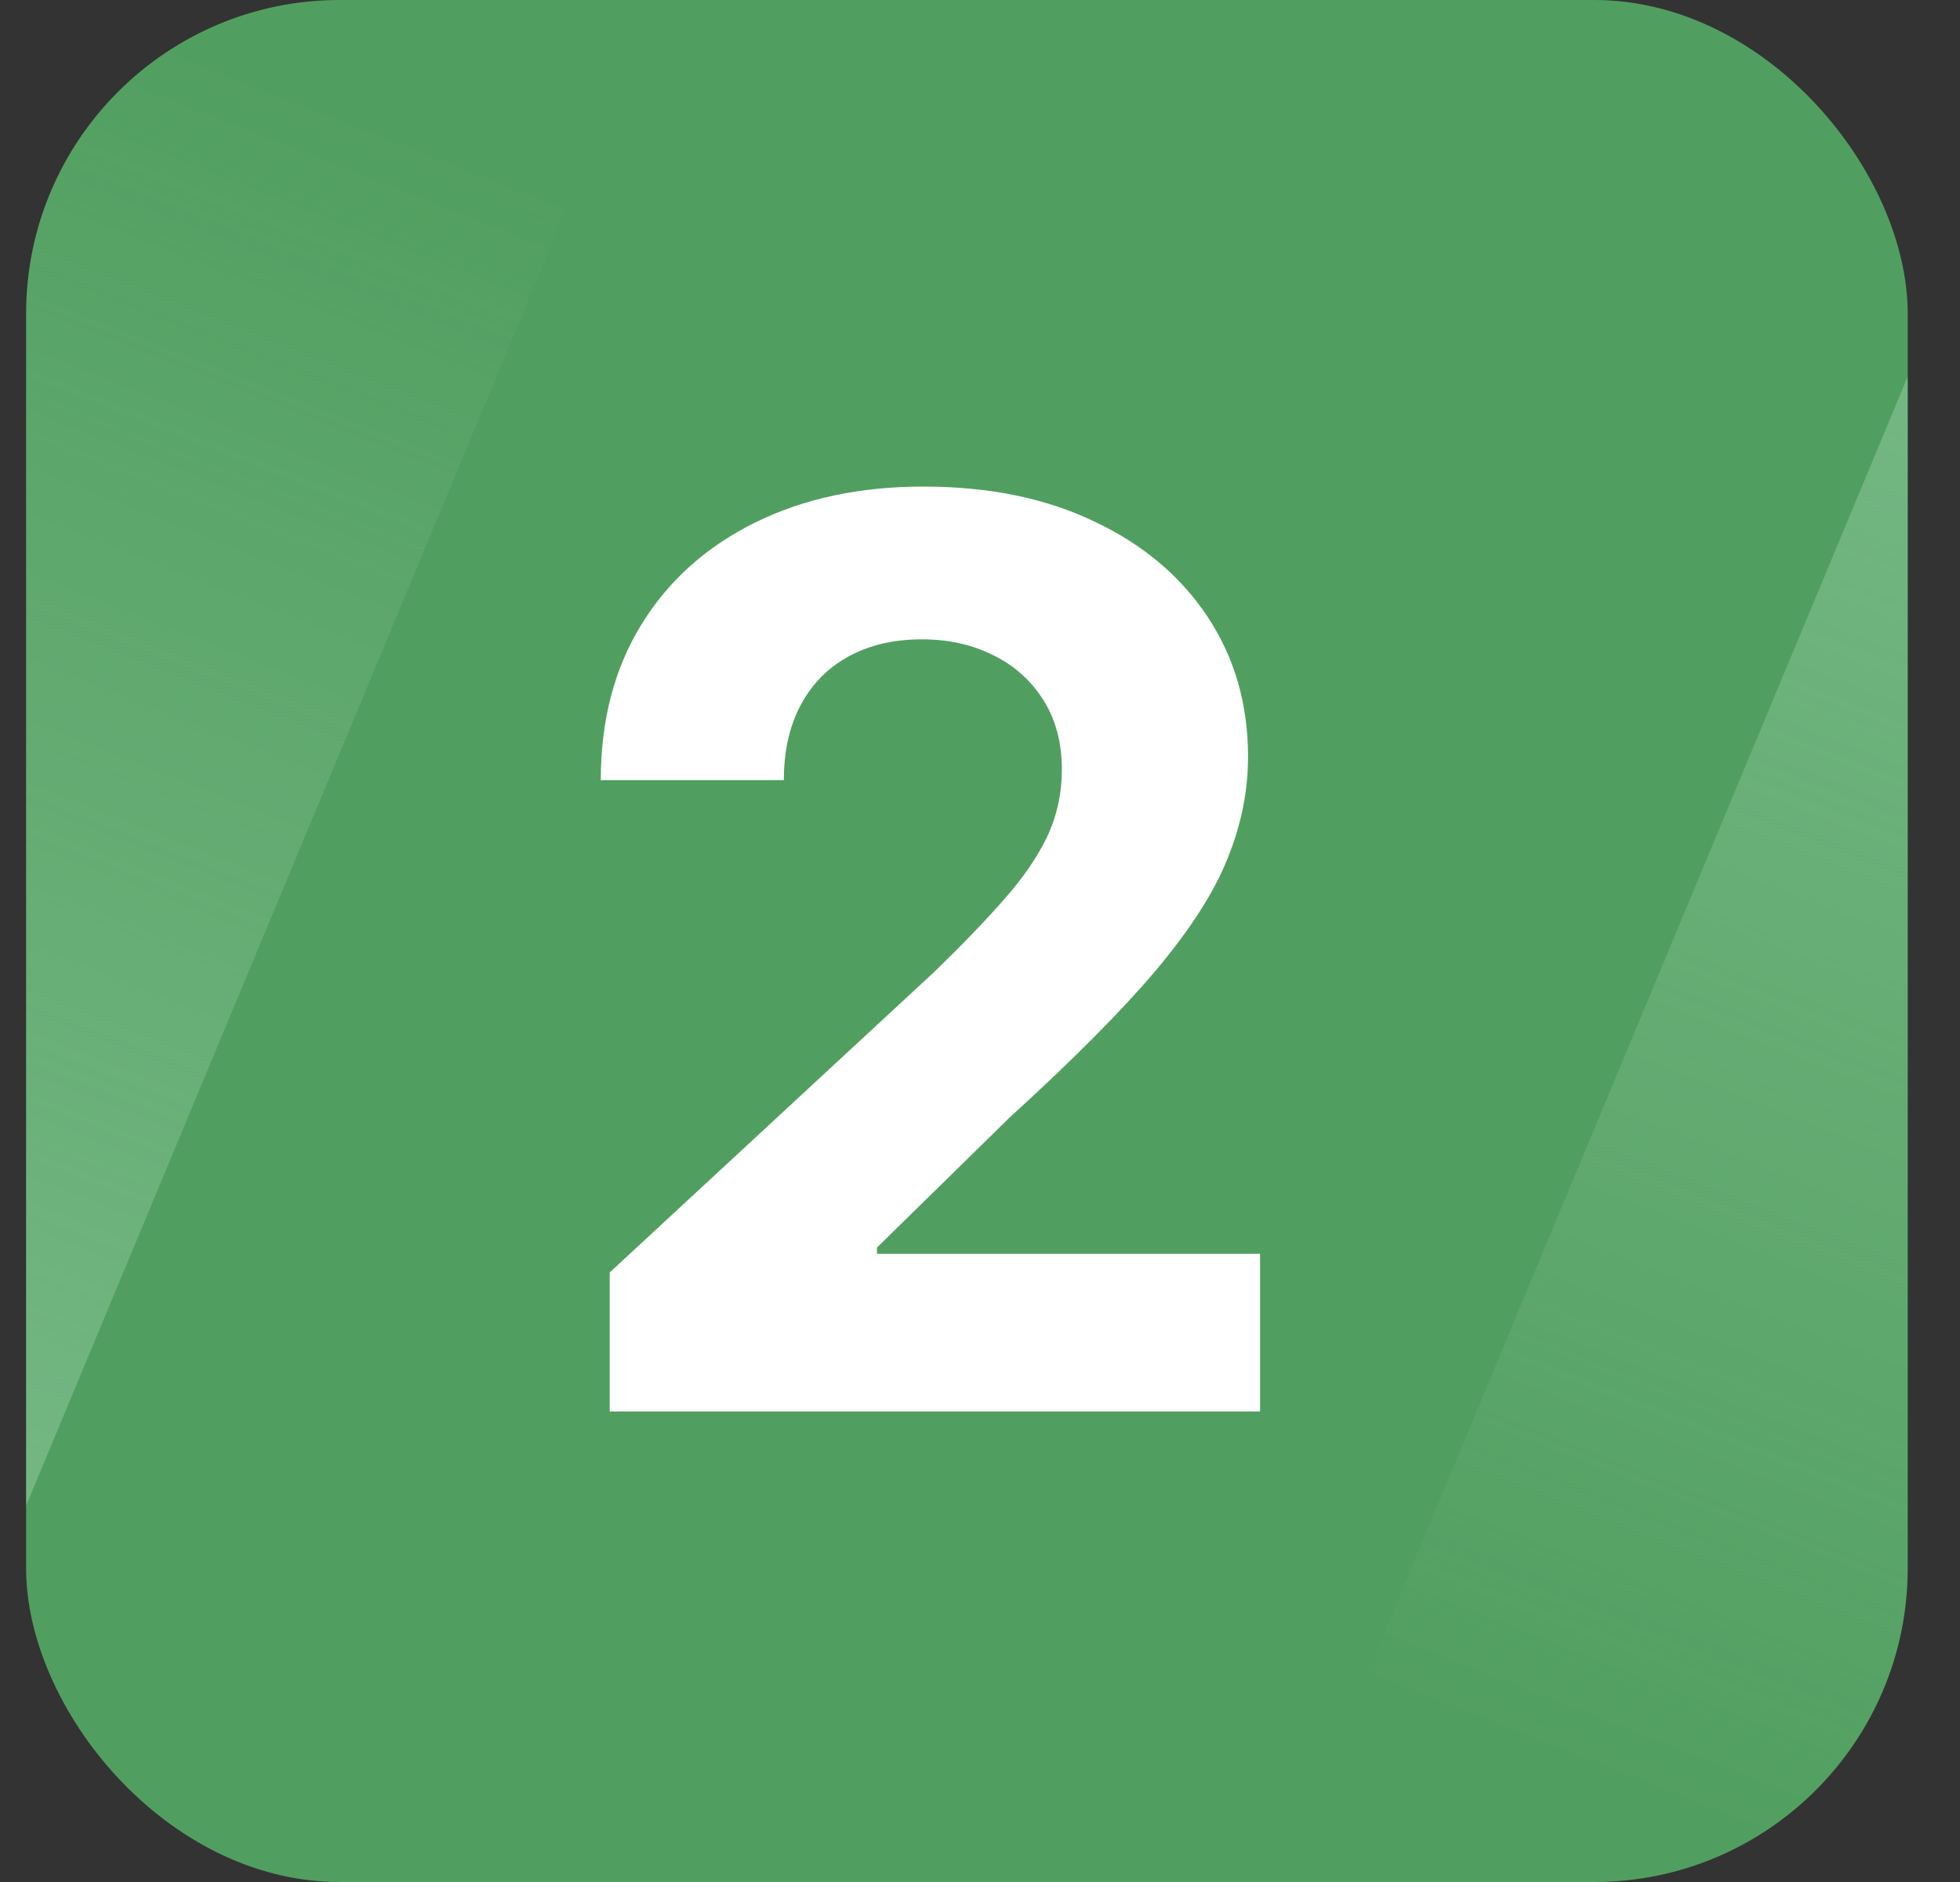
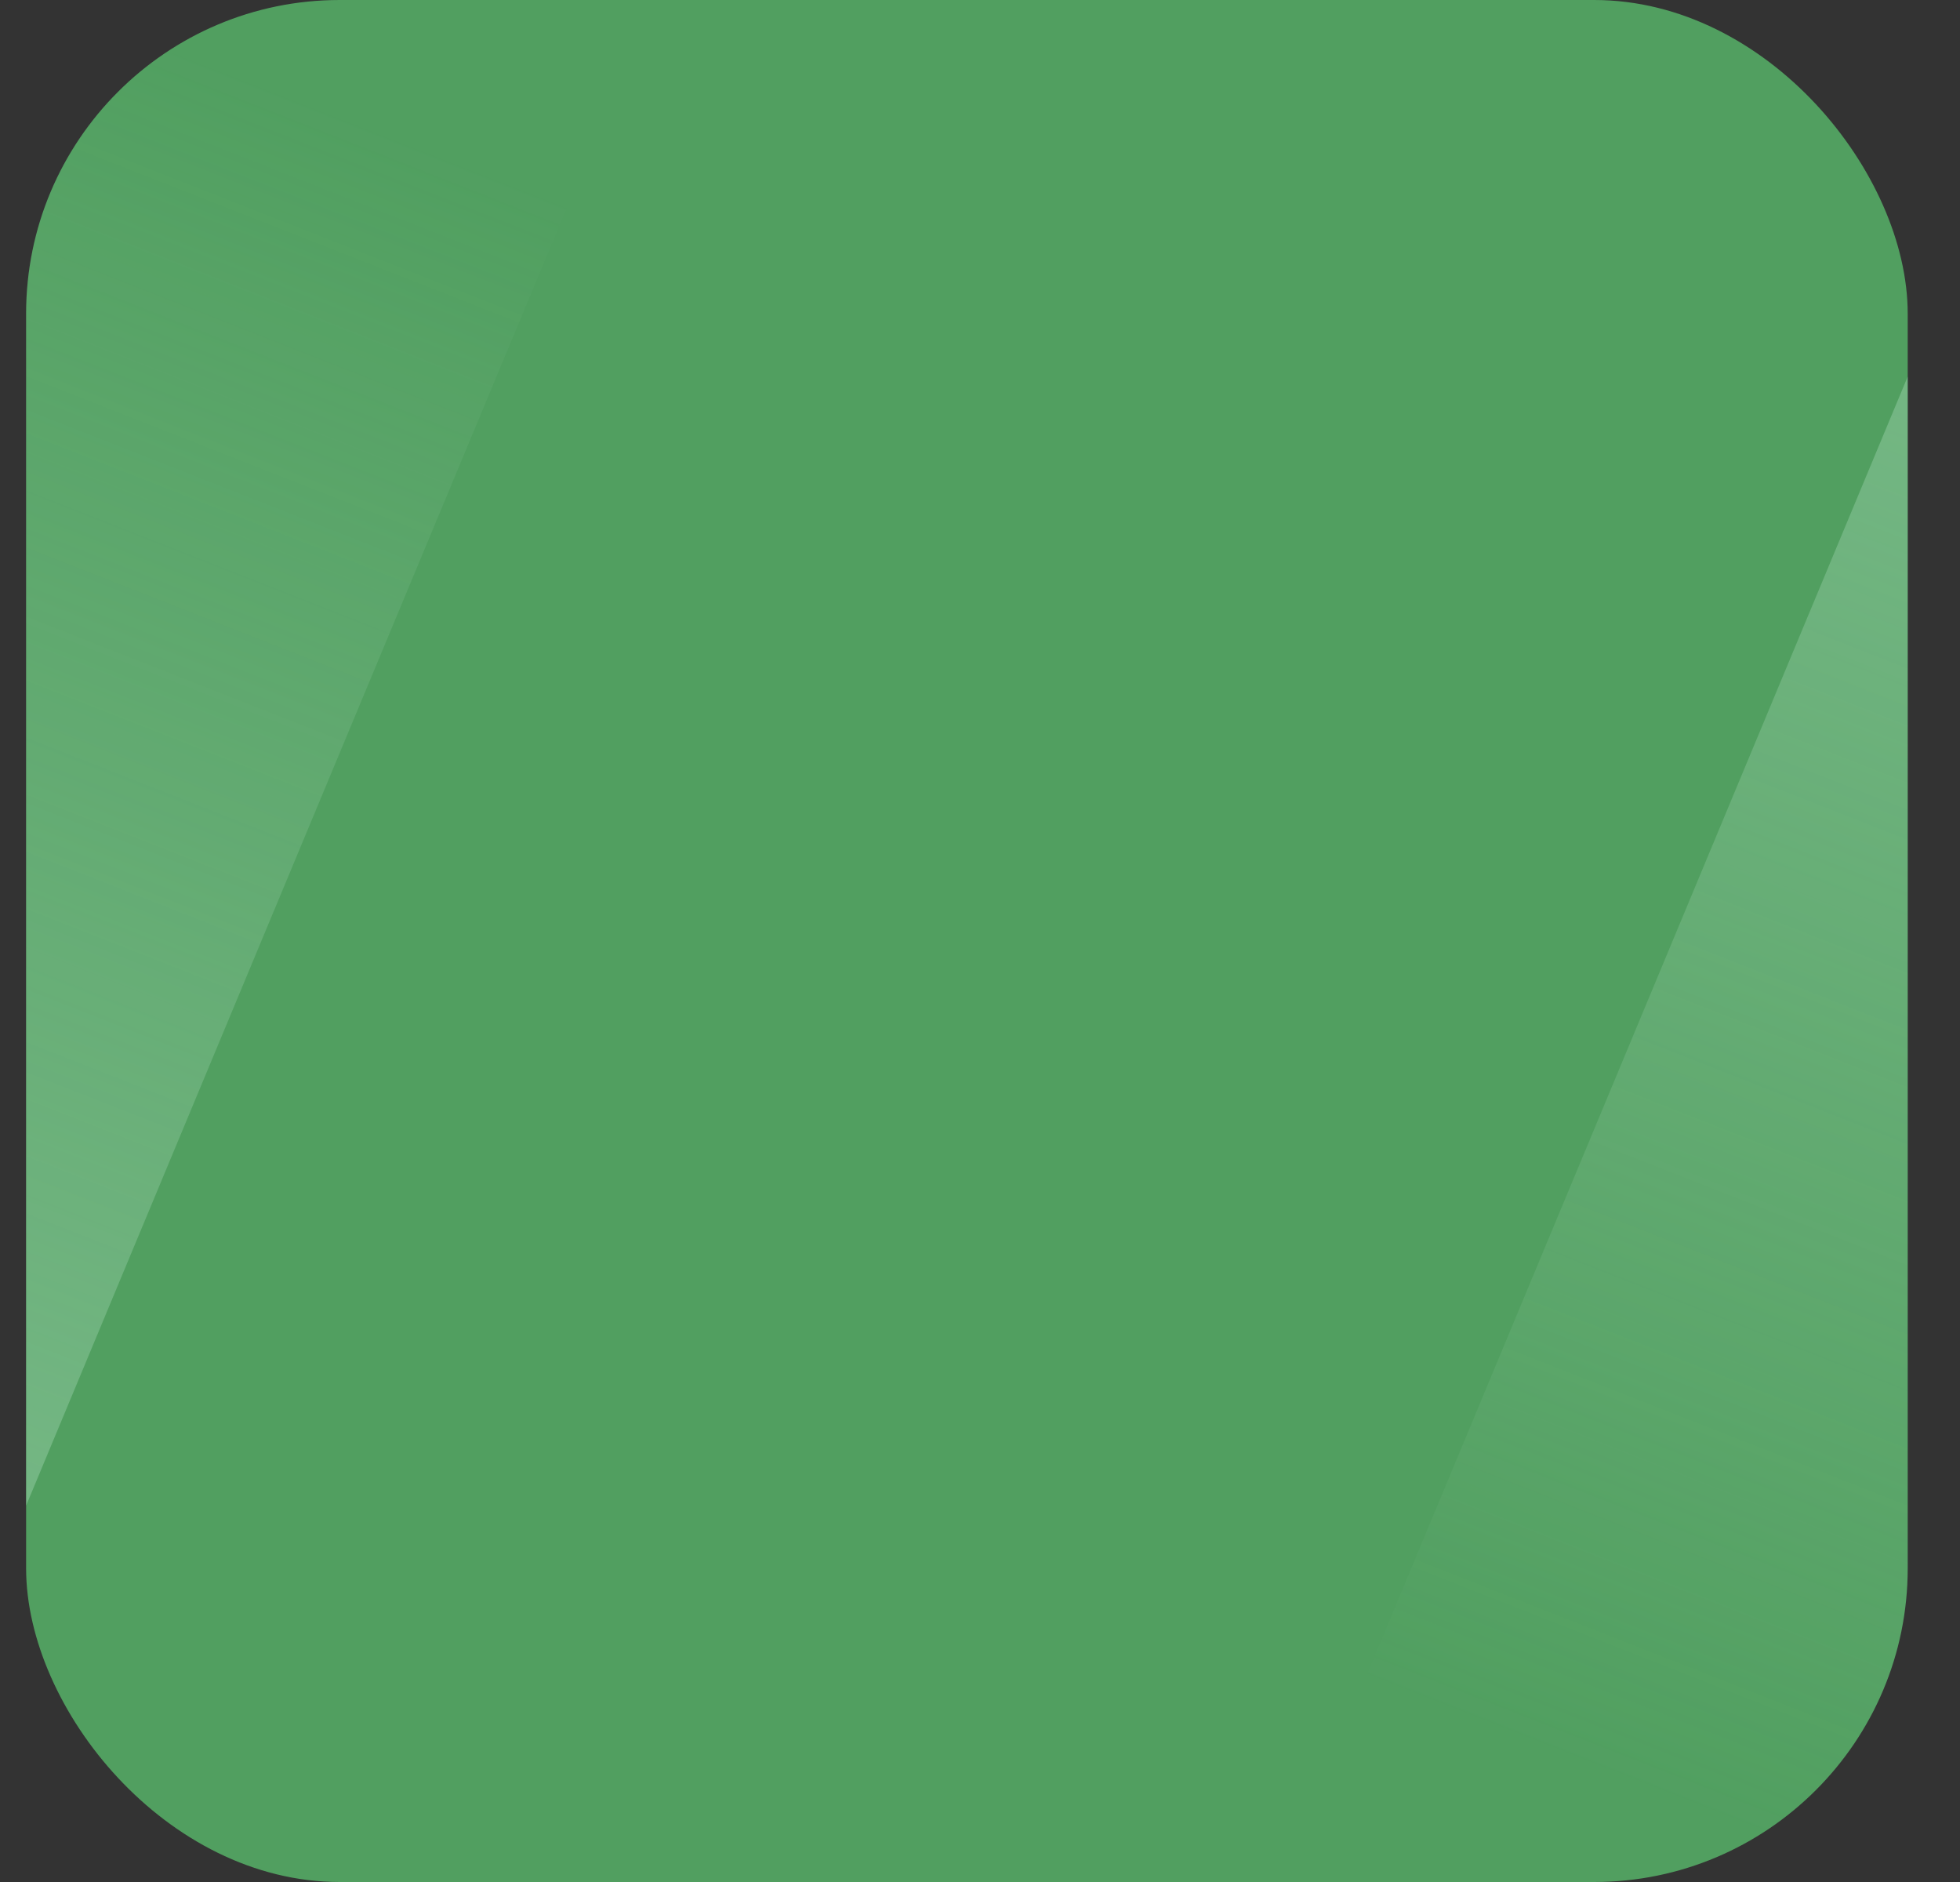
<svg xmlns="http://www.w3.org/2000/svg" width="25" height="24" viewBox="0 0 25 24" fill="none">
  <rect x="0" y="0" width="25" height="24" fill="#333333" stroke="none" />
  <g clip-path="url(#clip0_63323_10752)">
    <rect x="0.333" width="24" height="24" rx="4" fill="#519F60" />
    <path d="M-8.485 24L1.606 0H8.334L-1.667 24H-8.485Z" fill="url(#paint0_linear_63323_10752)" />
    <path d="M33.152 0L23.061 24H16.334L26.334 0H33.152Z" fill="url(#paint1_linear_63323_10752)" />
-     <path d="M7.777 18V16.227L11.919 12.392C12.271 12.051 12.566 11.744 12.805 11.472C13.047 11.199 13.231 10.932 13.356 10.671C13.481 10.405 13.544 10.119 13.544 9.812C13.544 9.472 13.466 9.178 13.311 8.932C13.155 8.682 12.943 8.491 12.674 8.358C12.405 8.222 12.101 8.153 11.76 8.153C11.404 8.153 11.093 8.225 10.828 8.369C10.563 8.513 10.358 8.72 10.214 8.989C10.07 9.258 9.998 9.578 9.998 9.949H7.663C7.663 9.188 7.835 8.527 8.18 7.966C8.525 7.405 9.008 6.972 9.629 6.665C10.25 6.358 10.966 6.205 11.777 6.205C12.61 6.205 13.335 6.352 13.953 6.648C14.574 6.939 15.057 7.345 15.402 7.864C15.746 8.383 15.919 8.977 15.919 9.648C15.919 10.087 15.832 10.521 15.657 10.949C15.487 11.377 15.182 11.852 14.743 12.375C14.303 12.894 13.684 13.517 12.885 14.244L11.186 15.909V15.989H16.072V18H7.777Z" fill="white" />
  </g>
  <defs>
    <linearGradient id="paint0_linear_63323_10752" x1="4.361" y1="1.412" x2="-16.689" y2="54.972" gradientUnits="userSpaceOnUse">
      <stop stop-color="#C7EBD5" stop-opacity="0" />
      <stop offset="1" stop-color="#B2E9C8" />
    </linearGradient>
    <linearGradient id="paint1_linear_63323_10752" x1="20.305" y1="22.587" x2="41.355" y2="-30.972" gradientUnits="userSpaceOnUse">
      <stop stop-color="#C7EBD5" stop-opacity="0" />
      <stop offset="1" stop-color="#B2E9C8" />
    </linearGradient>
    <clipPath id="clip0_63323_10752">
      <rect x="0.333" width="24" height="24" rx="4" fill="white" />
    </clipPath>
  </defs>
</svg>